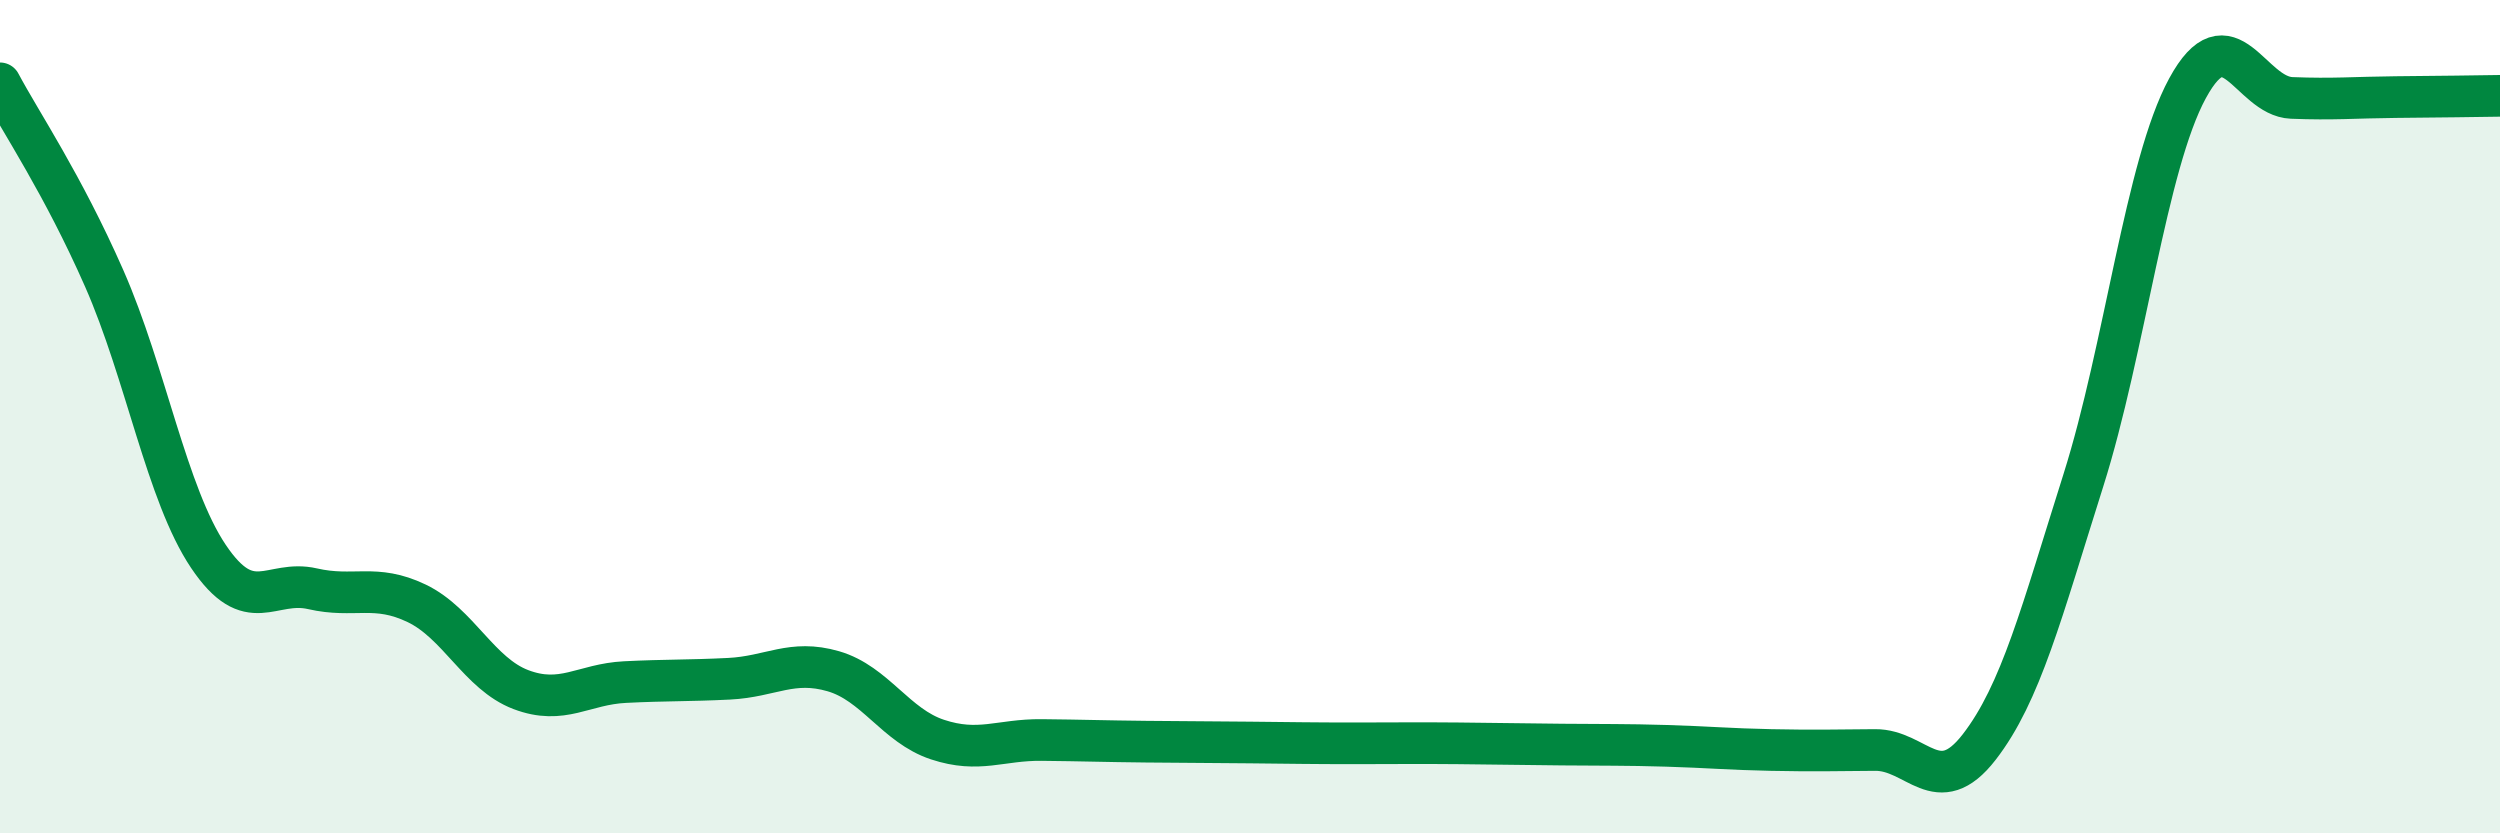
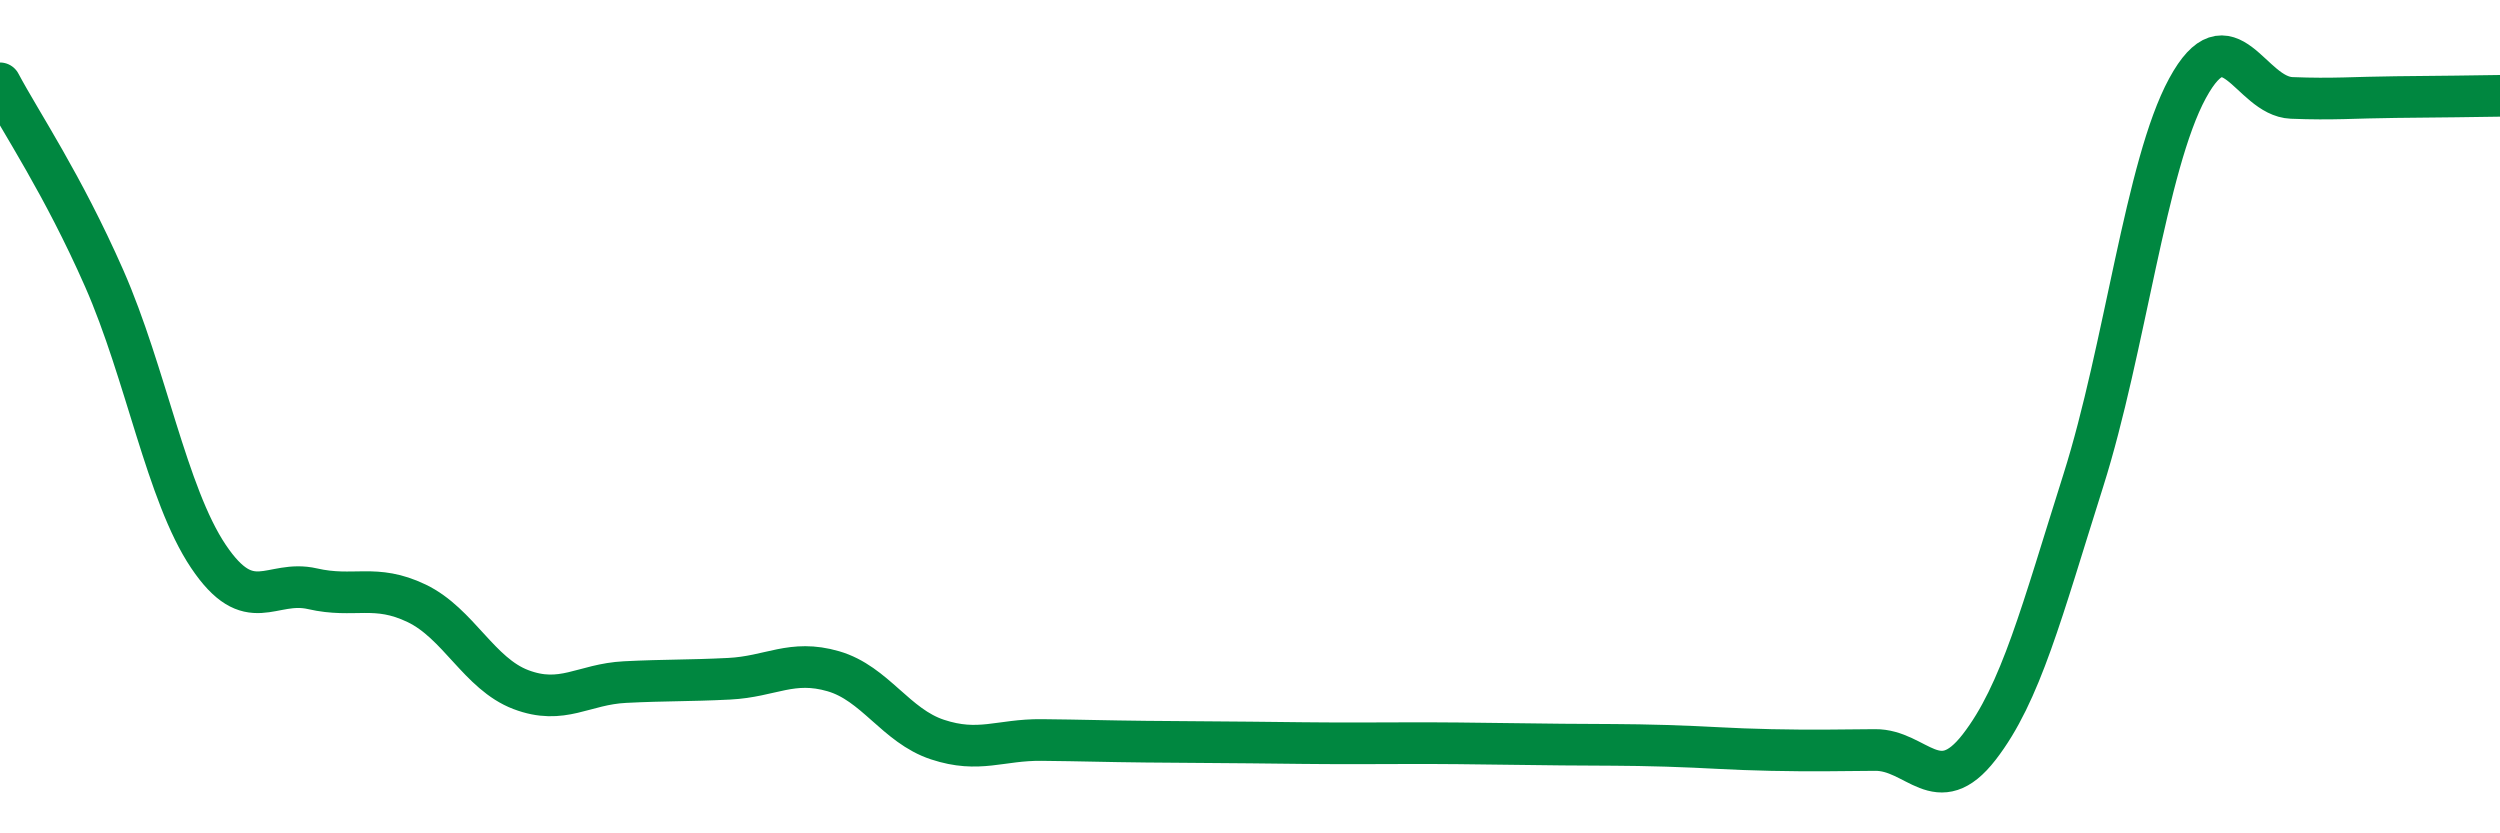
<svg xmlns="http://www.w3.org/2000/svg" width="60" height="20" viewBox="0 0 60 20">
-   <path d="M 0,2 C 0.5,2.94 1.5,4.41 2.5,6.68 C 3.5,8.95 4,11.86 5,13.35 C 6,14.84 6.5,13.9 7.5,14.13 C 8.5,14.36 9,14 10,14.48 C 11,14.96 11.5,16.17 12.5,16.55 C 13.5,16.93 14,16.42 15,16.37 C 16,16.32 16.5,16.34 17.5,16.29 C 18.5,16.24 19,15.82 20,16.11 C 21,16.4 21.5,17.42 22.5,17.75 C 23.5,18.08 24,17.75 25,17.76 C 26,17.77 26.5,17.79 27.5,17.8 C 28.5,17.81 29,17.81 30,17.82 C 31,17.83 31.5,17.84 32.5,17.84 C 33.5,17.84 34,17.83 35,17.84 C 36,17.85 36.5,17.86 37.5,17.87 C 38.5,17.88 39,17.87 40,17.9 C 41,17.93 41.5,17.98 42.5,18 C 43.5,18.02 44,18.01 45,18 C 46,17.99 46.5,19.22 47.5,17.93 C 48.5,16.64 49,14.69 50,11.53 C 51,8.37 51.5,3.96 52.5,2.12 C 53.5,0.28 54,2.31 55,2.35 C 56,2.39 56.5,2.34 57.5,2.33 C 58.5,2.32 59.5,2.31 60,2.3L60 20L0 20Z" fill="#008740" opacity="0.1" stroke-linecap="round" stroke-linejoin="round" />
  <path d="M 0,2 C 0.5,2.94 1.5,4.41 2.5,6.68 C 3.5,8.95 4,11.86 5,13.35 C 6,14.84 6.5,13.9 7.5,14.13 C 8.5,14.36 9,14 10,14.48 C 11,14.96 11.5,16.17 12.5,16.55 C 13.5,16.93 14,16.42 15,16.37 C 16,16.32 16.5,16.34 17.5,16.29 C 18.5,16.24 19,15.82 20,16.11 C 21,16.4 21.5,17.42 22.5,17.75 C 23.5,18.08 24,17.75 25,17.76 C 26,17.77 26.5,17.79 27.5,17.8 C 28.5,17.81 29,17.81 30,17.82 C 31,17.83 31.5,17.84 32.5,17.84 C 33.5,17.84 34,17.83 35,17.84 C 36,17.85 36.5,17.86 37.5,17.87 C 38.5,17.88 39,17.87 40,17.9 C 41,17.93 41.5,17.98 42.5,18 C 43.5,18.02 44,18.01 45,18 C 46,17.99 46.5,19.22 47.5,17.93 C 48.5,16.64 49,14.69 50,11.53 C 51,8.37 51.5,3.96 52.5,2.12 C 53.5,0.28 54,2.31 55,2.35 C 56,2.39 56.5,2.34 57.5,2.33 C 58.5,2.32 59.5,2.31 60,2.3" stroke="#008740" stroke-width="1" fill="none" stroke-linecap="round" stroke-linejoin="round" />
</svg>